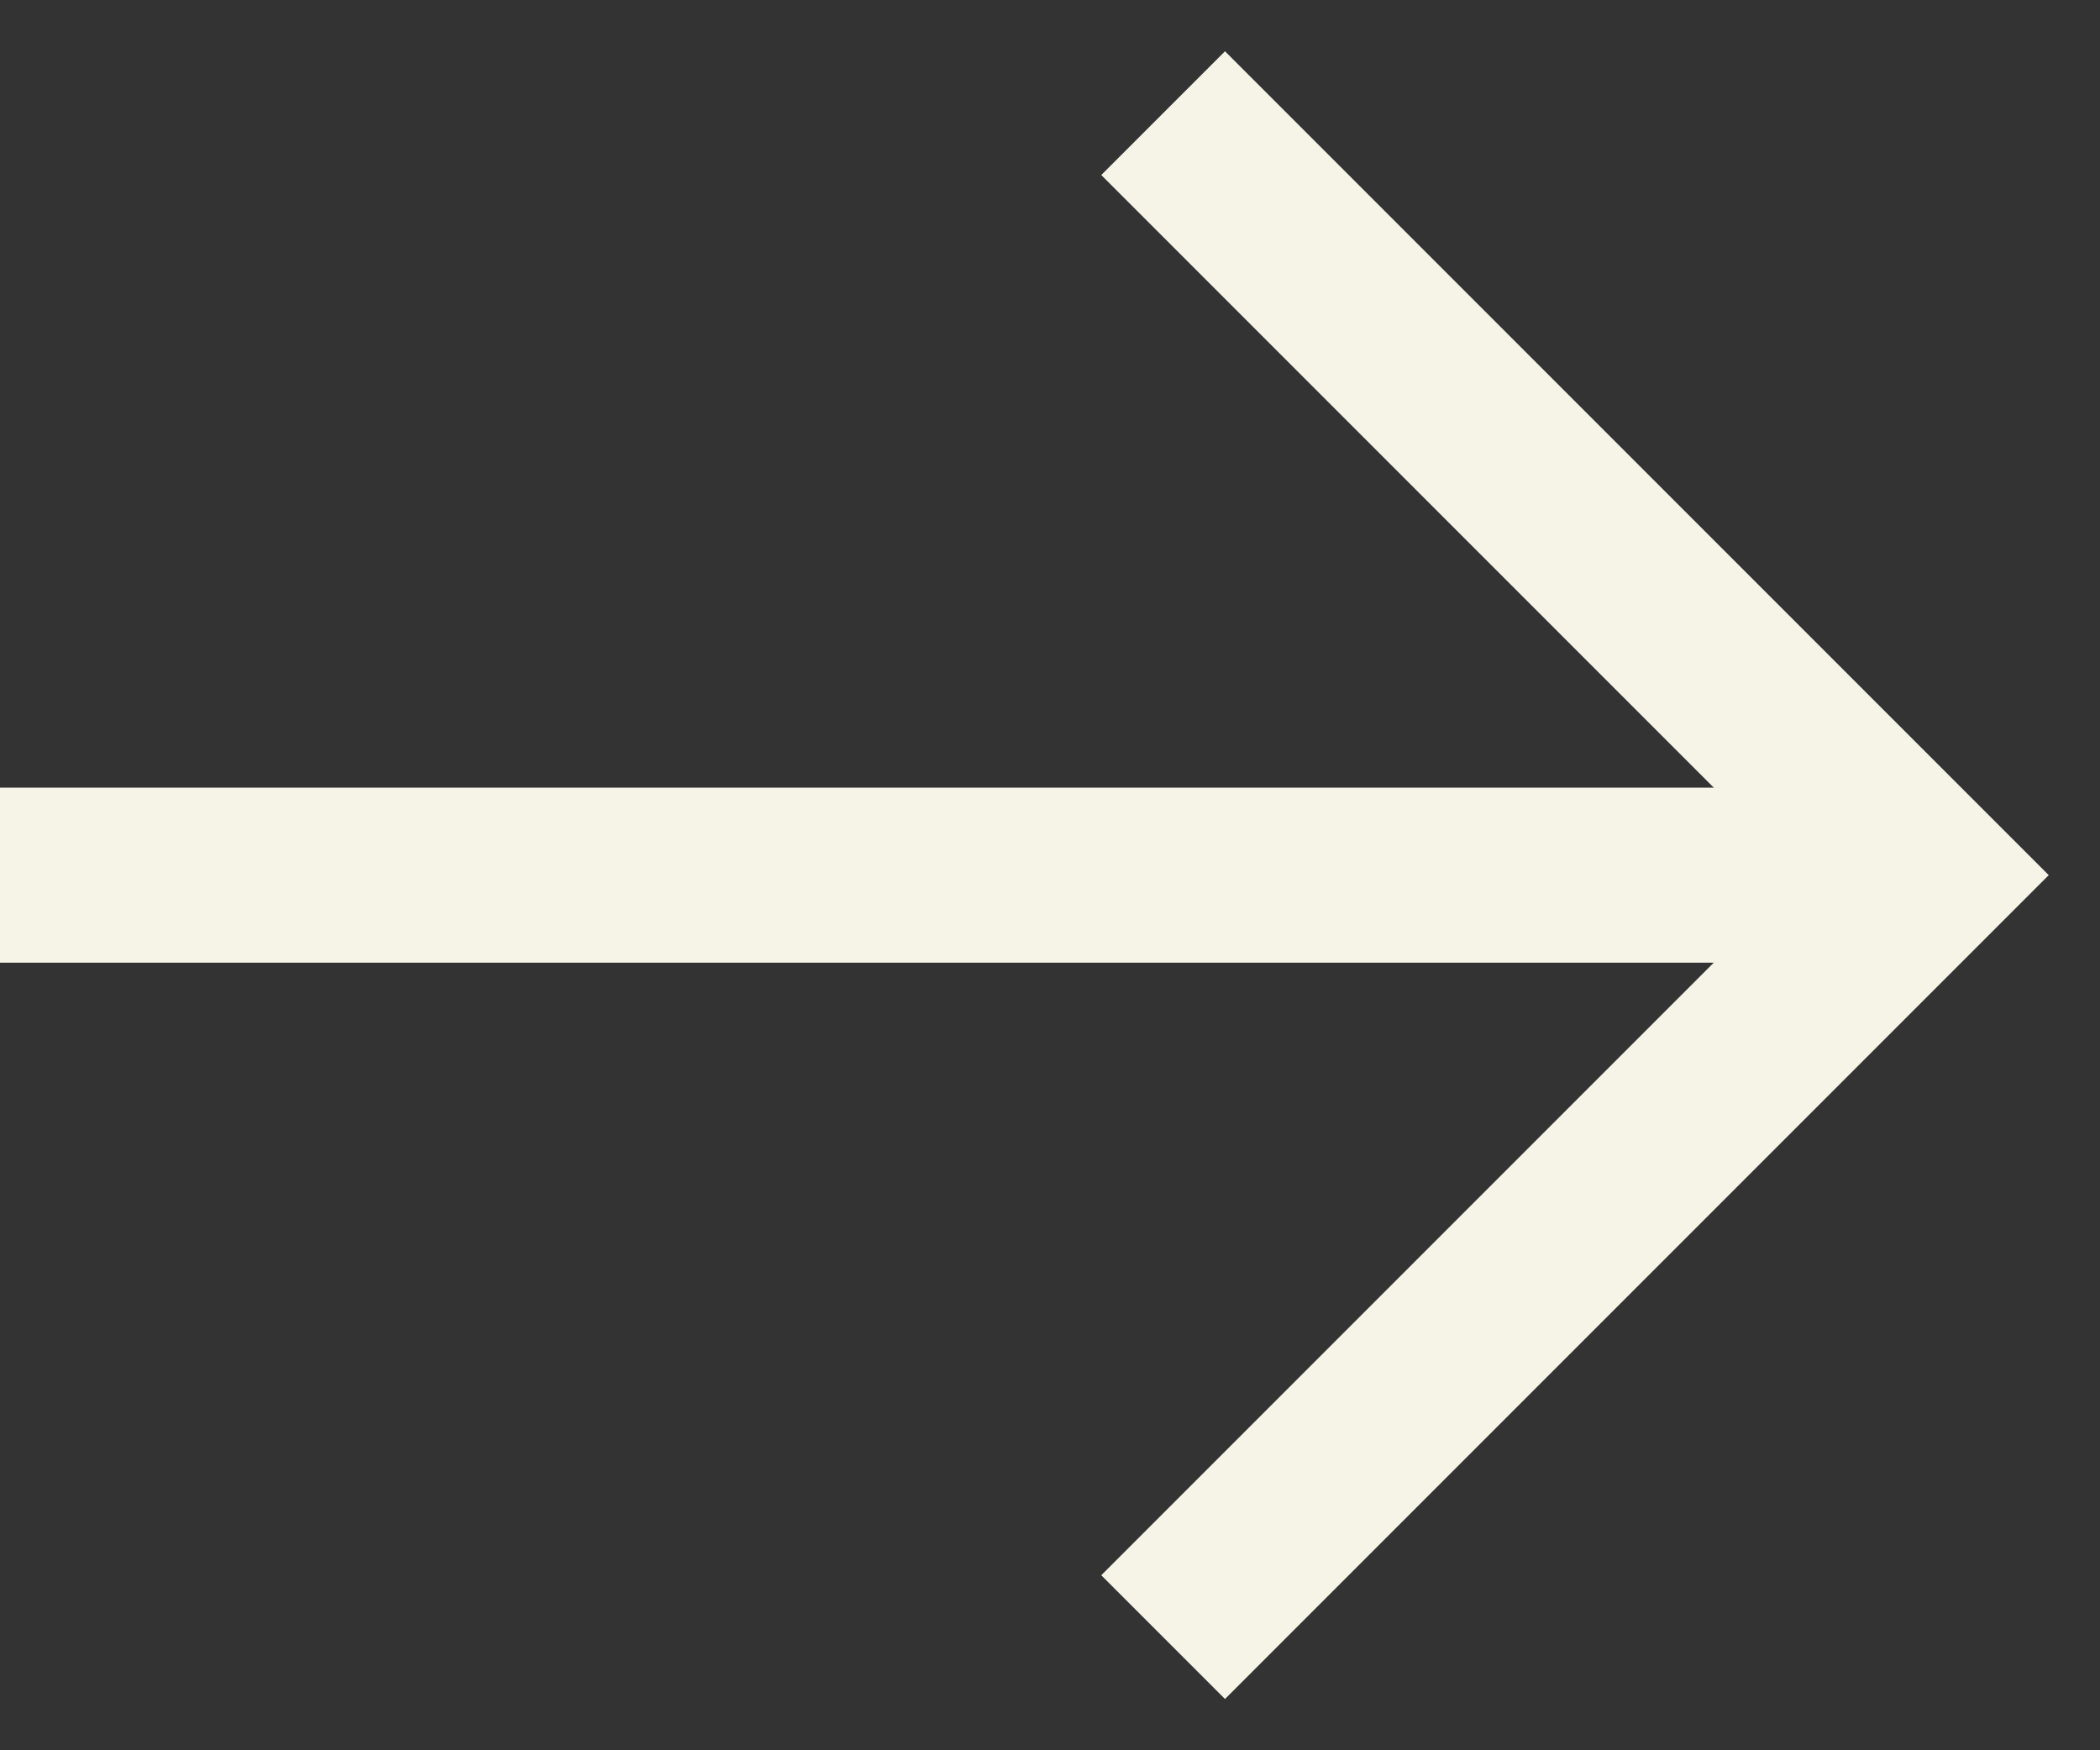
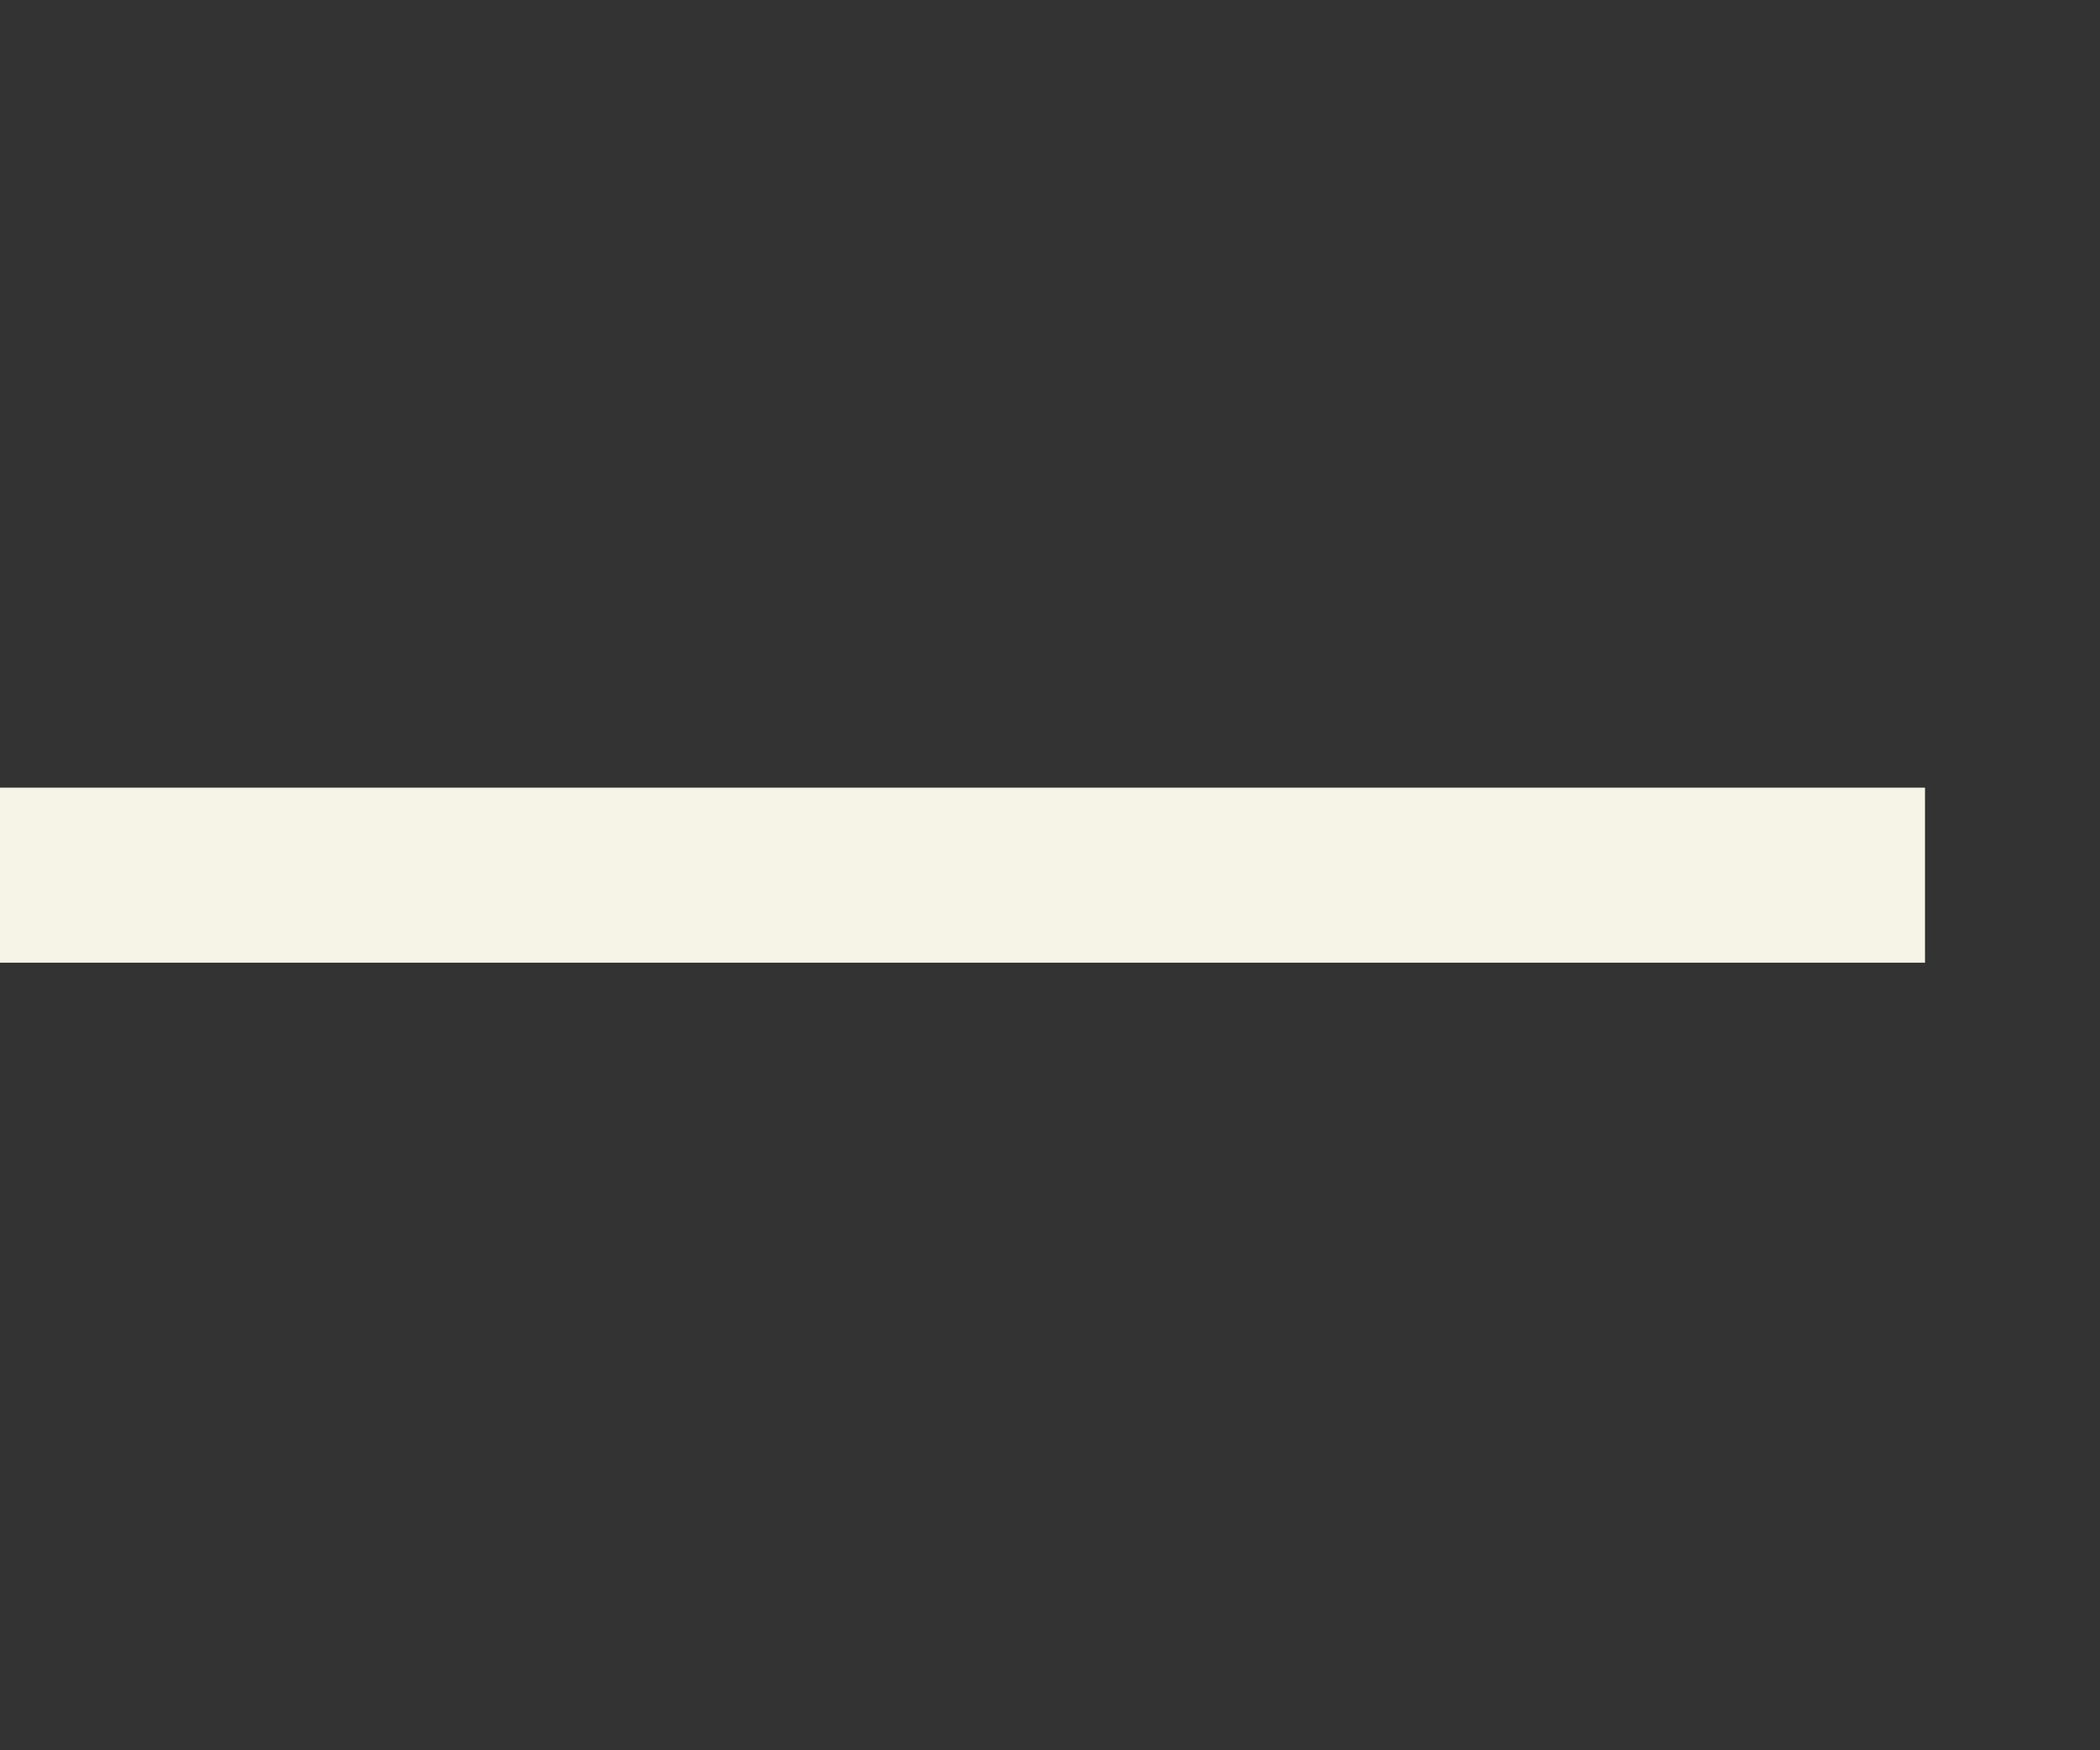
<svg xmlns="http://www.w3.org/2000/svg" width="24" height="20" viewBox="0 0 24 20" fill="none">
  <rect x="0" y="0" width="24" height="20" fill="#333333" stroke="none" />
  <path d="M1 10L21 10" stroke="#F5F4E7" stroke-width="2" stroke-linecap="square" stroke-linejoin="round" />
-   <path d="M14 2L22 10L14 18" stroke="#F5F4E7" stroke-width="2" stroke-linecap="square" />
</svg>